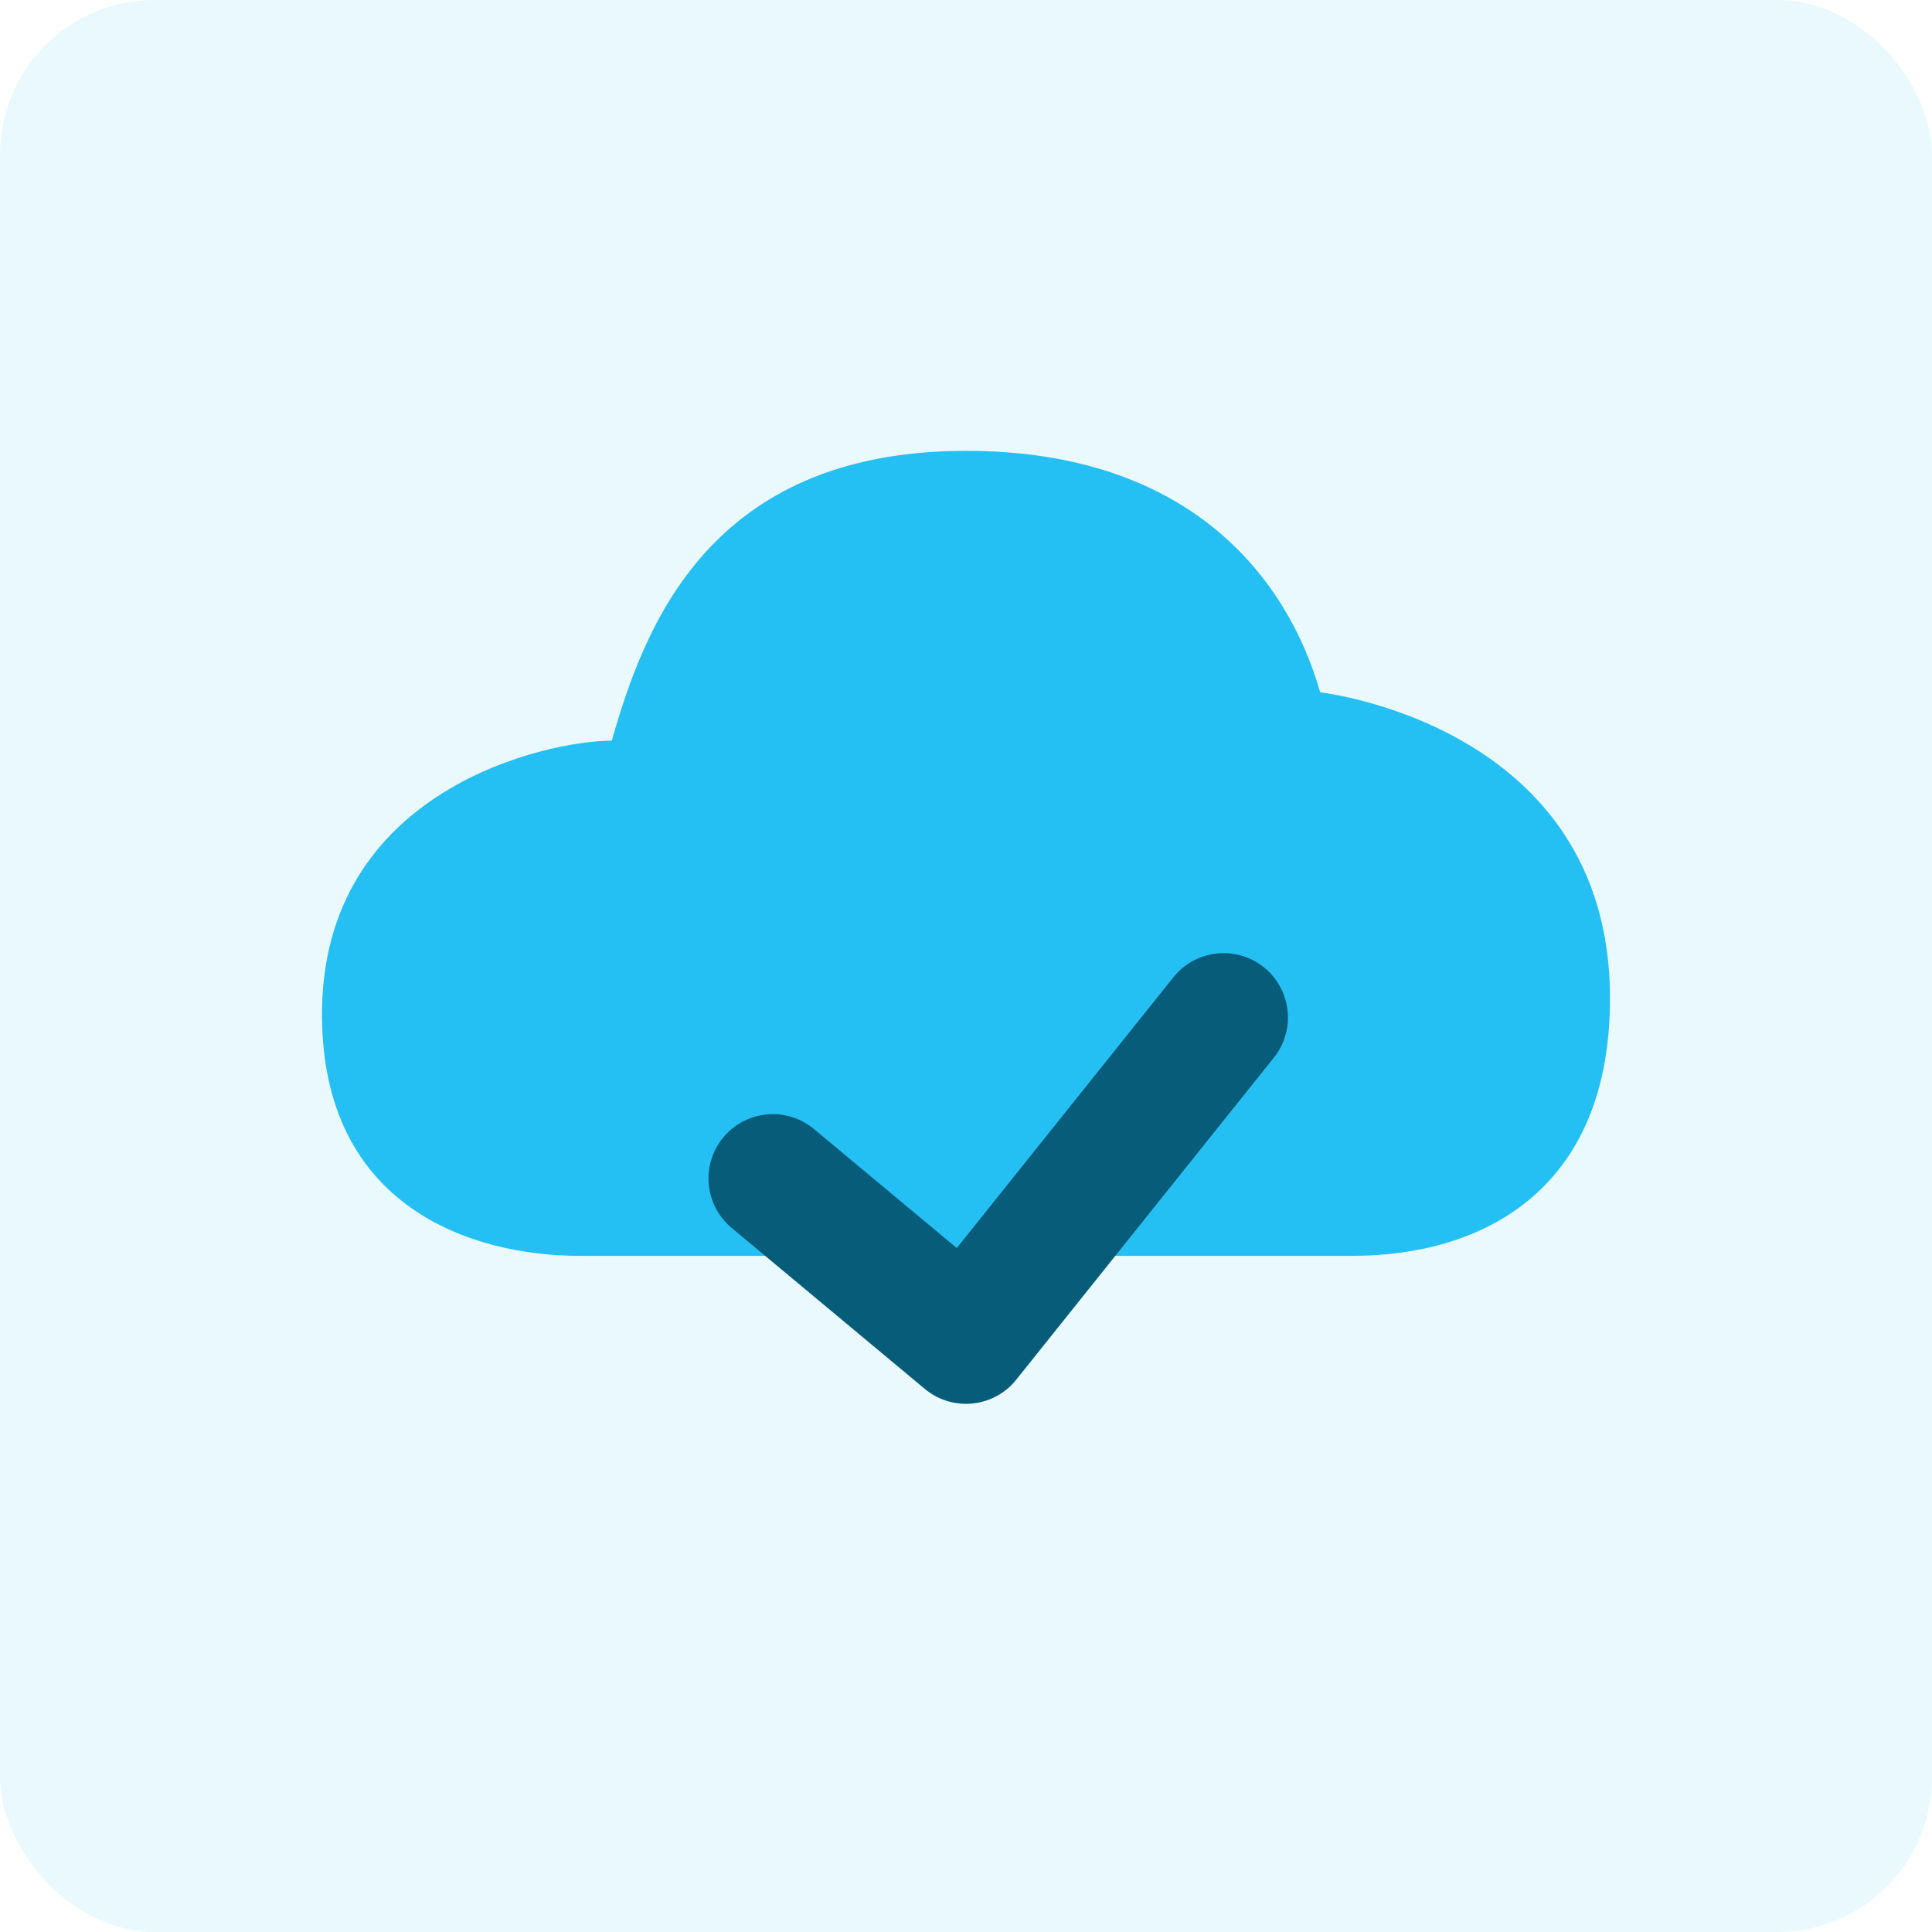
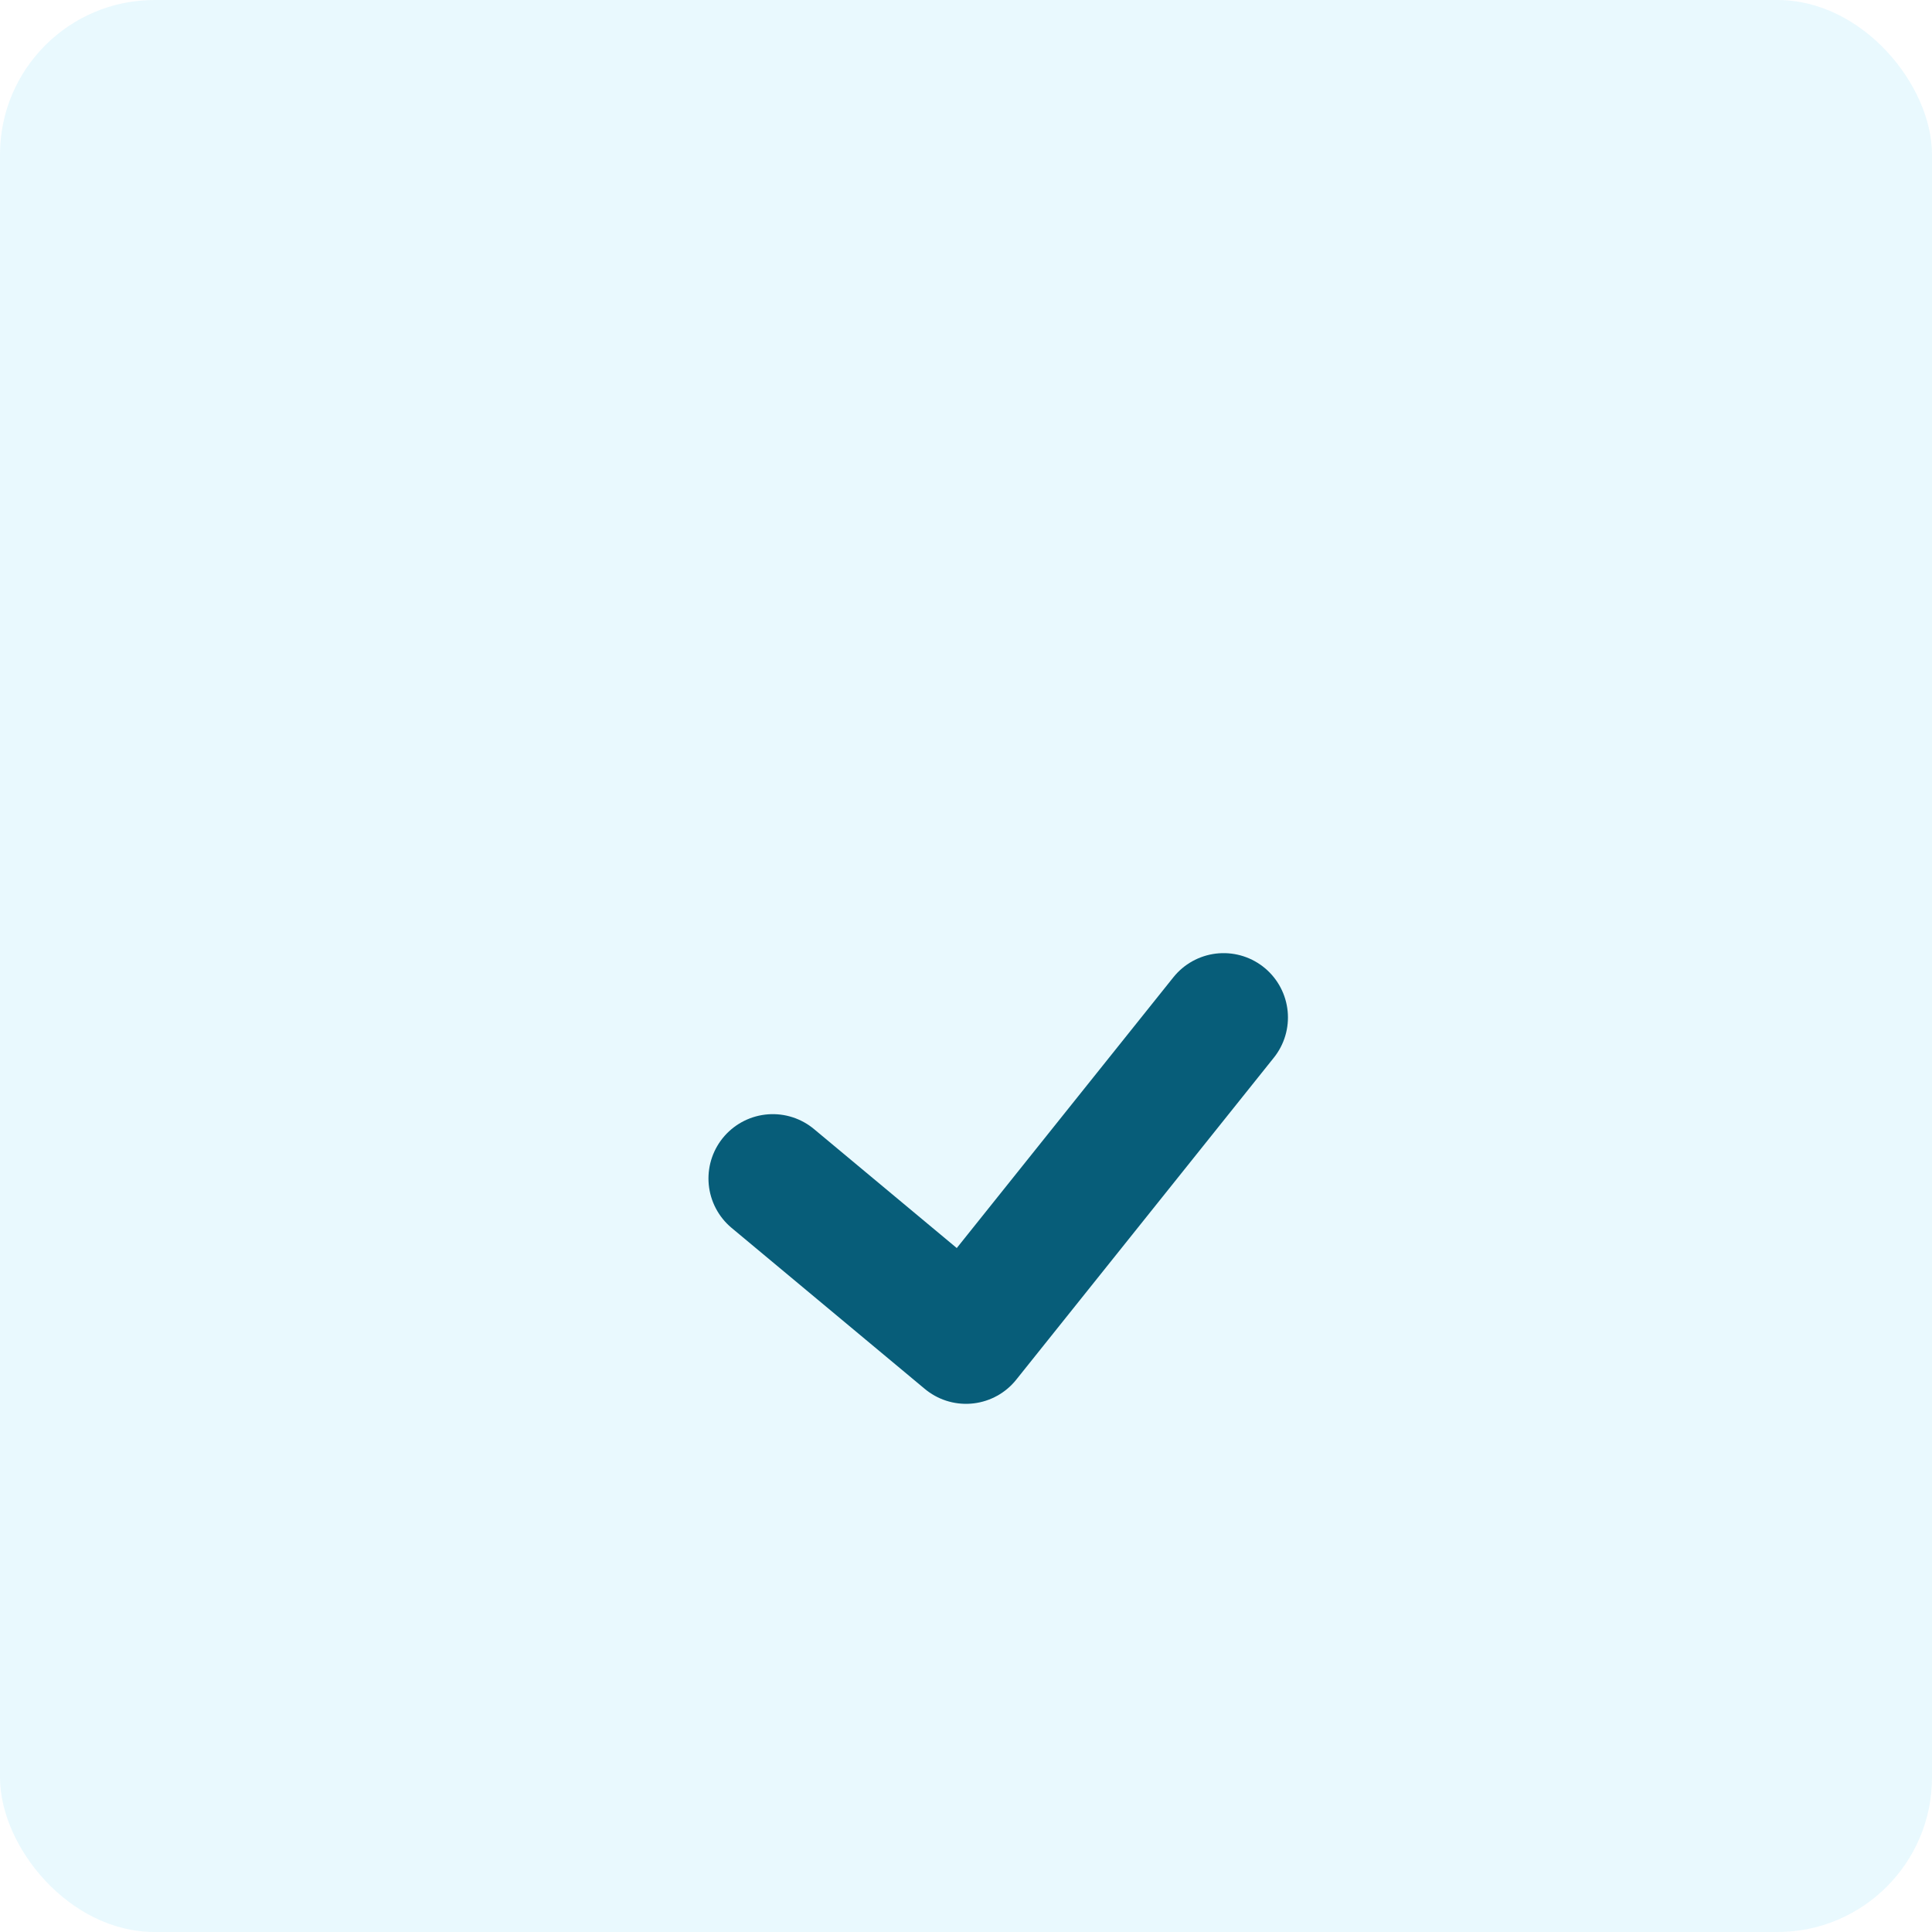
<svg xmlns="http://www.w3.org/2000/svg" width="50" height="50" viewBox="0 0 50 50" fill="none">
  <rect opacity="0.1" width="50" height="50" rx="4" fill="#25C0F3" />
-   <path d="M15 32.501C12.222 32.501 8.333 31.251 8.333 26.251C8.333 20.418 14.167 19.168 15.833 19.168C16.667 16.251 18.333 11.668 25 11.668C30.833 11.668 33.333 15.001 34.167 17.918C34.167 17.918 41.667 18.751 41.667 25.834C41.667 30.834 38.333 32.501 35 32.501" fill="#25C0F3" />
  <path d="M20 30.499L25 34.666L31.667 26.332" stroke="#075D79" stroke-width="3.33" stroke-linecap="round" stroke-linejoin="round" />
</svg>